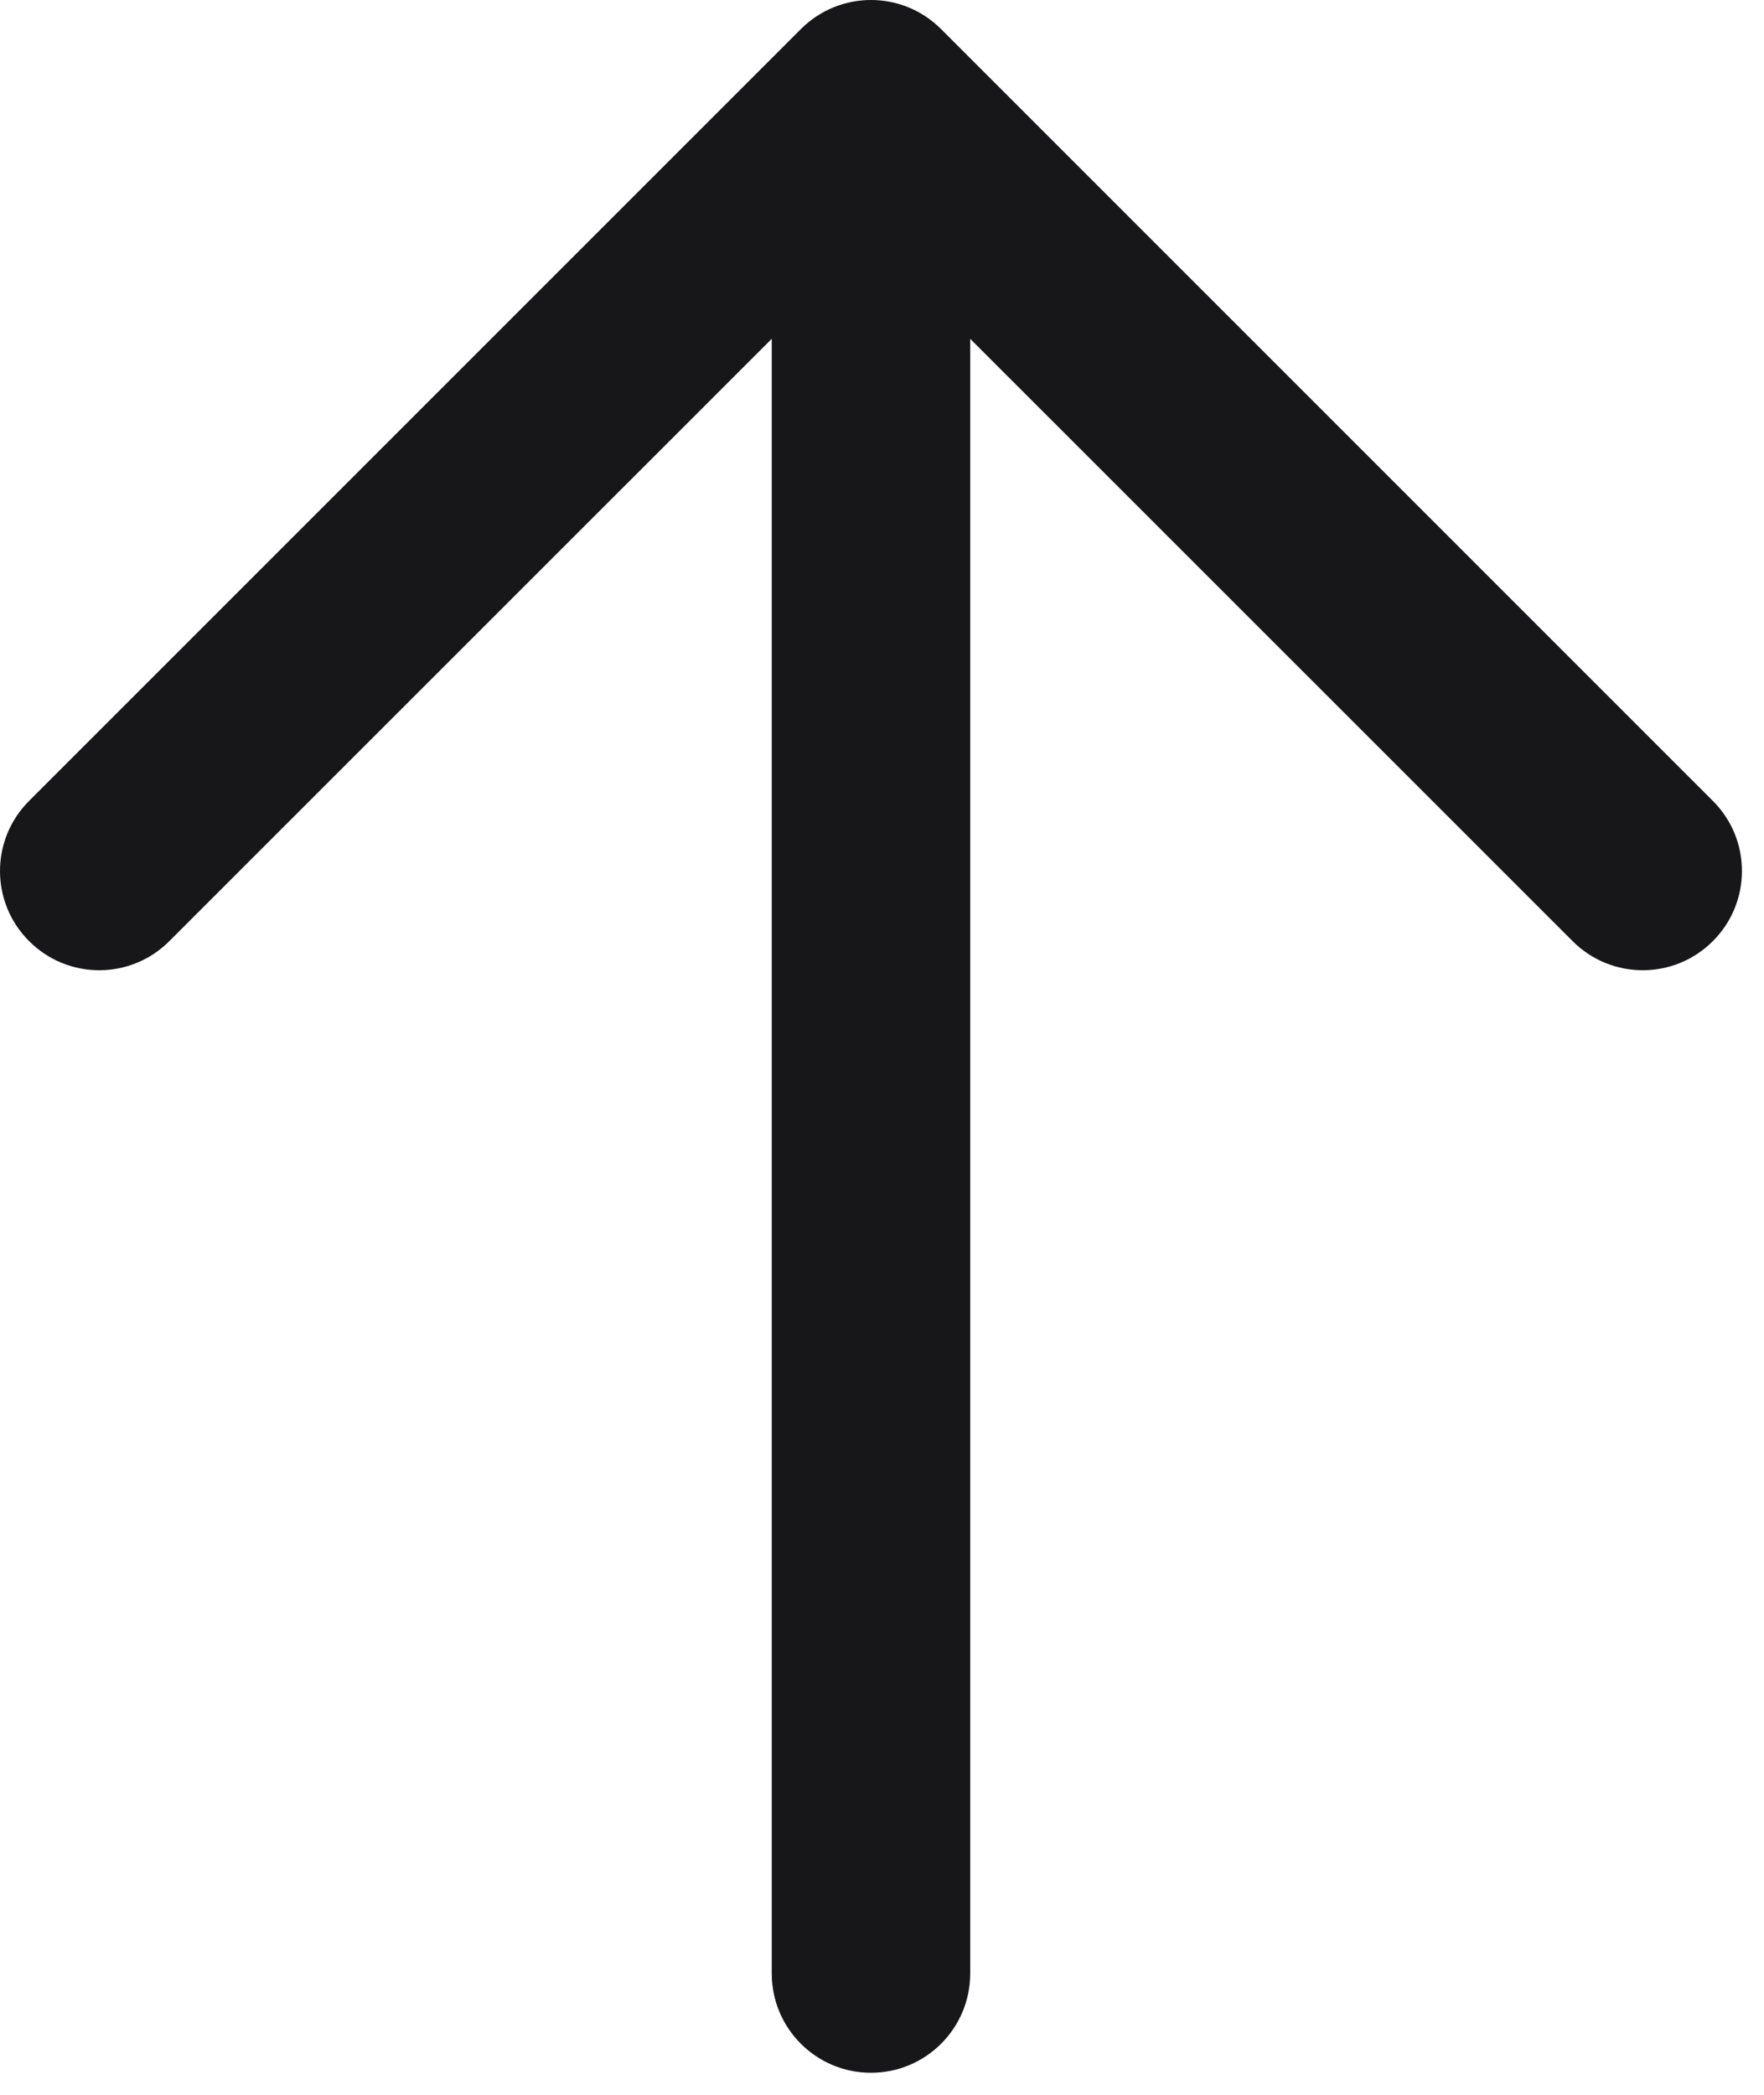
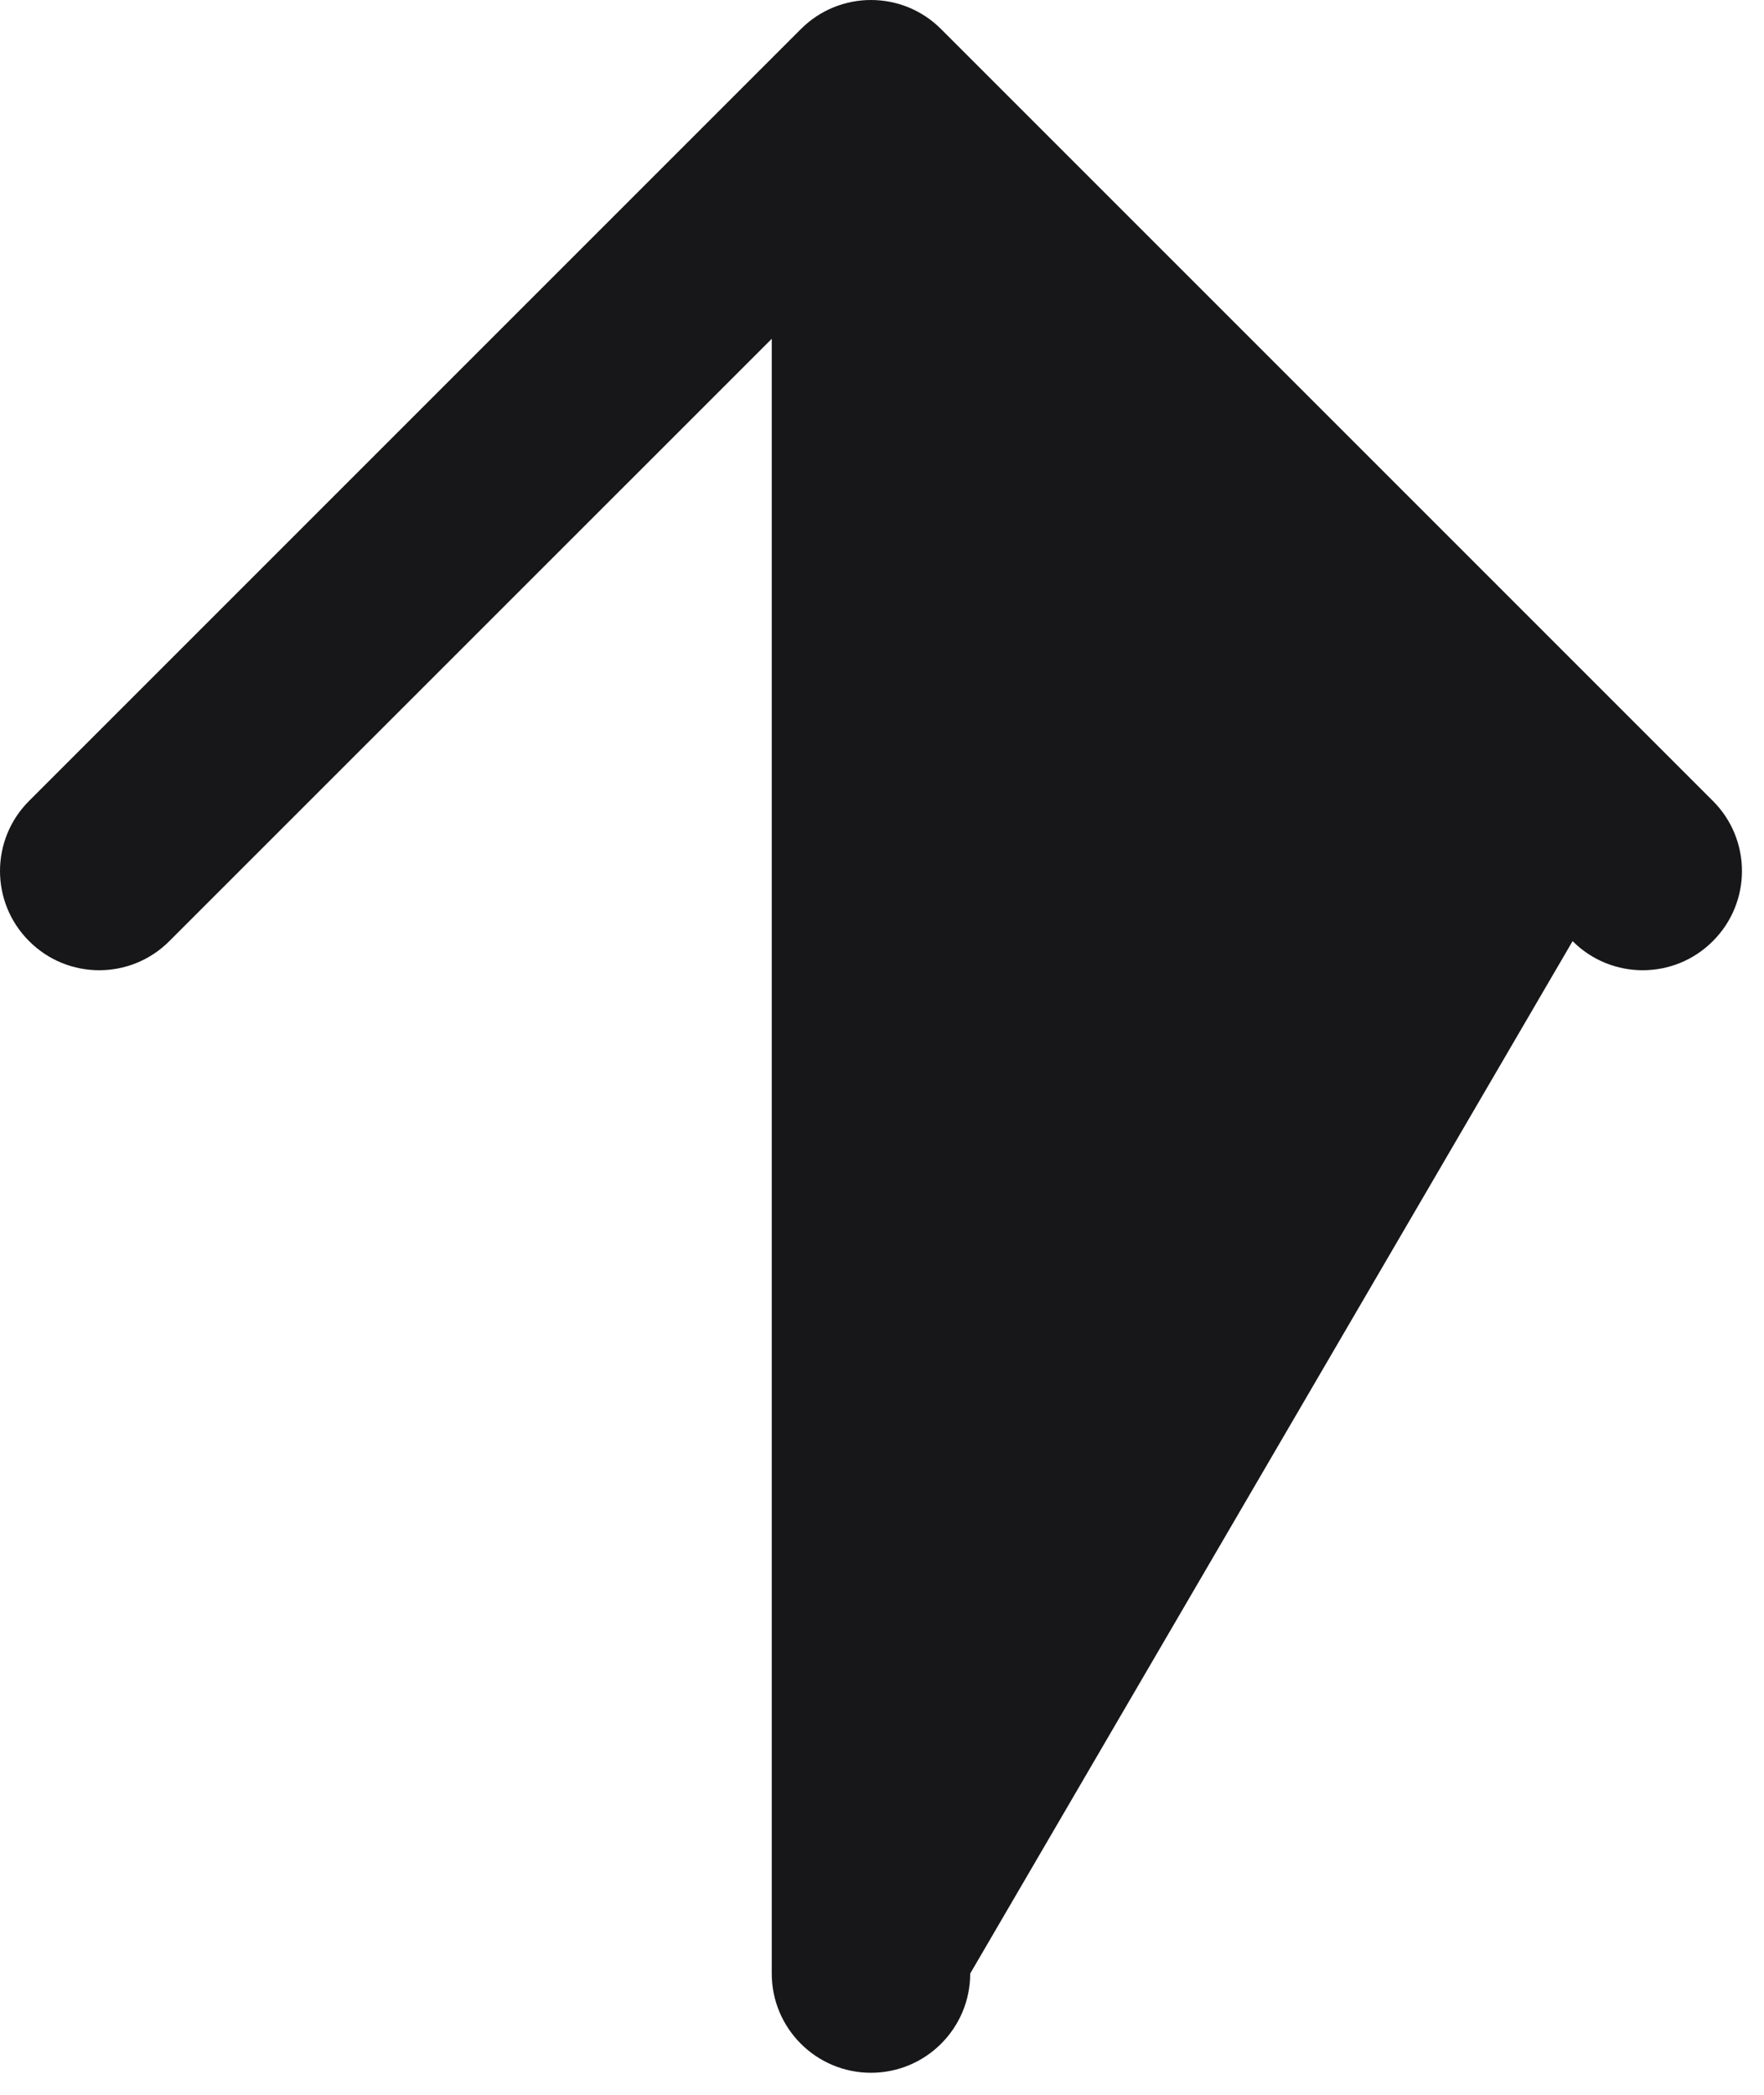
<svg xmlns="http://www.w3.org/2000/svg" width="16" height="19" viewBox="0 0 16 19" fill="none">
-   <path fill-rule="evenodd" clip-rule="evenodd" d="M8.536 0.264C8.185 -0.088 7.615 -0.088 7.264 0.264L0.264 7.264C-0.088 7.615 -0.088 8.185 0.264 8.536C0.615 8.888 1.185 8.888 1.536 8.536L7 3.073V17.9C7 18.397 7.403 18.8 7.9 18.8C8.397 18.8 8.8 18.397 8.8 17.9V3.073L14.264 8.536C14.615 8.888 15.185 8.888 15.536 8.536C15.888 8.185 15.888 7.615 15.536 7.264L8.536 0.264Z" fill="#171719" />
+   <path fill-rule="evenodd" clip-rule="evenodd" d="M8.536 0.264C8.185 -0.088 7.615 -0.088 7.264 0.264L0.264 7.264C-0.088 7.615 -0.088 8.185 0.264 8.536C0.615 8.888 1.185 8.888 1.536 8.536L7 3.073V17.9C7 18.397 7.403 18.8 7.9 18.8C8.397 18.8 8.8 18.397 8.8 17.9L14.264 8.536C14.615 8.888 15.185 8.888 15.536 8.536C15.888 8.185 15.888 7.615 15.536 7.264L8.536 0.264Z" fill="#171719" />
</svg>